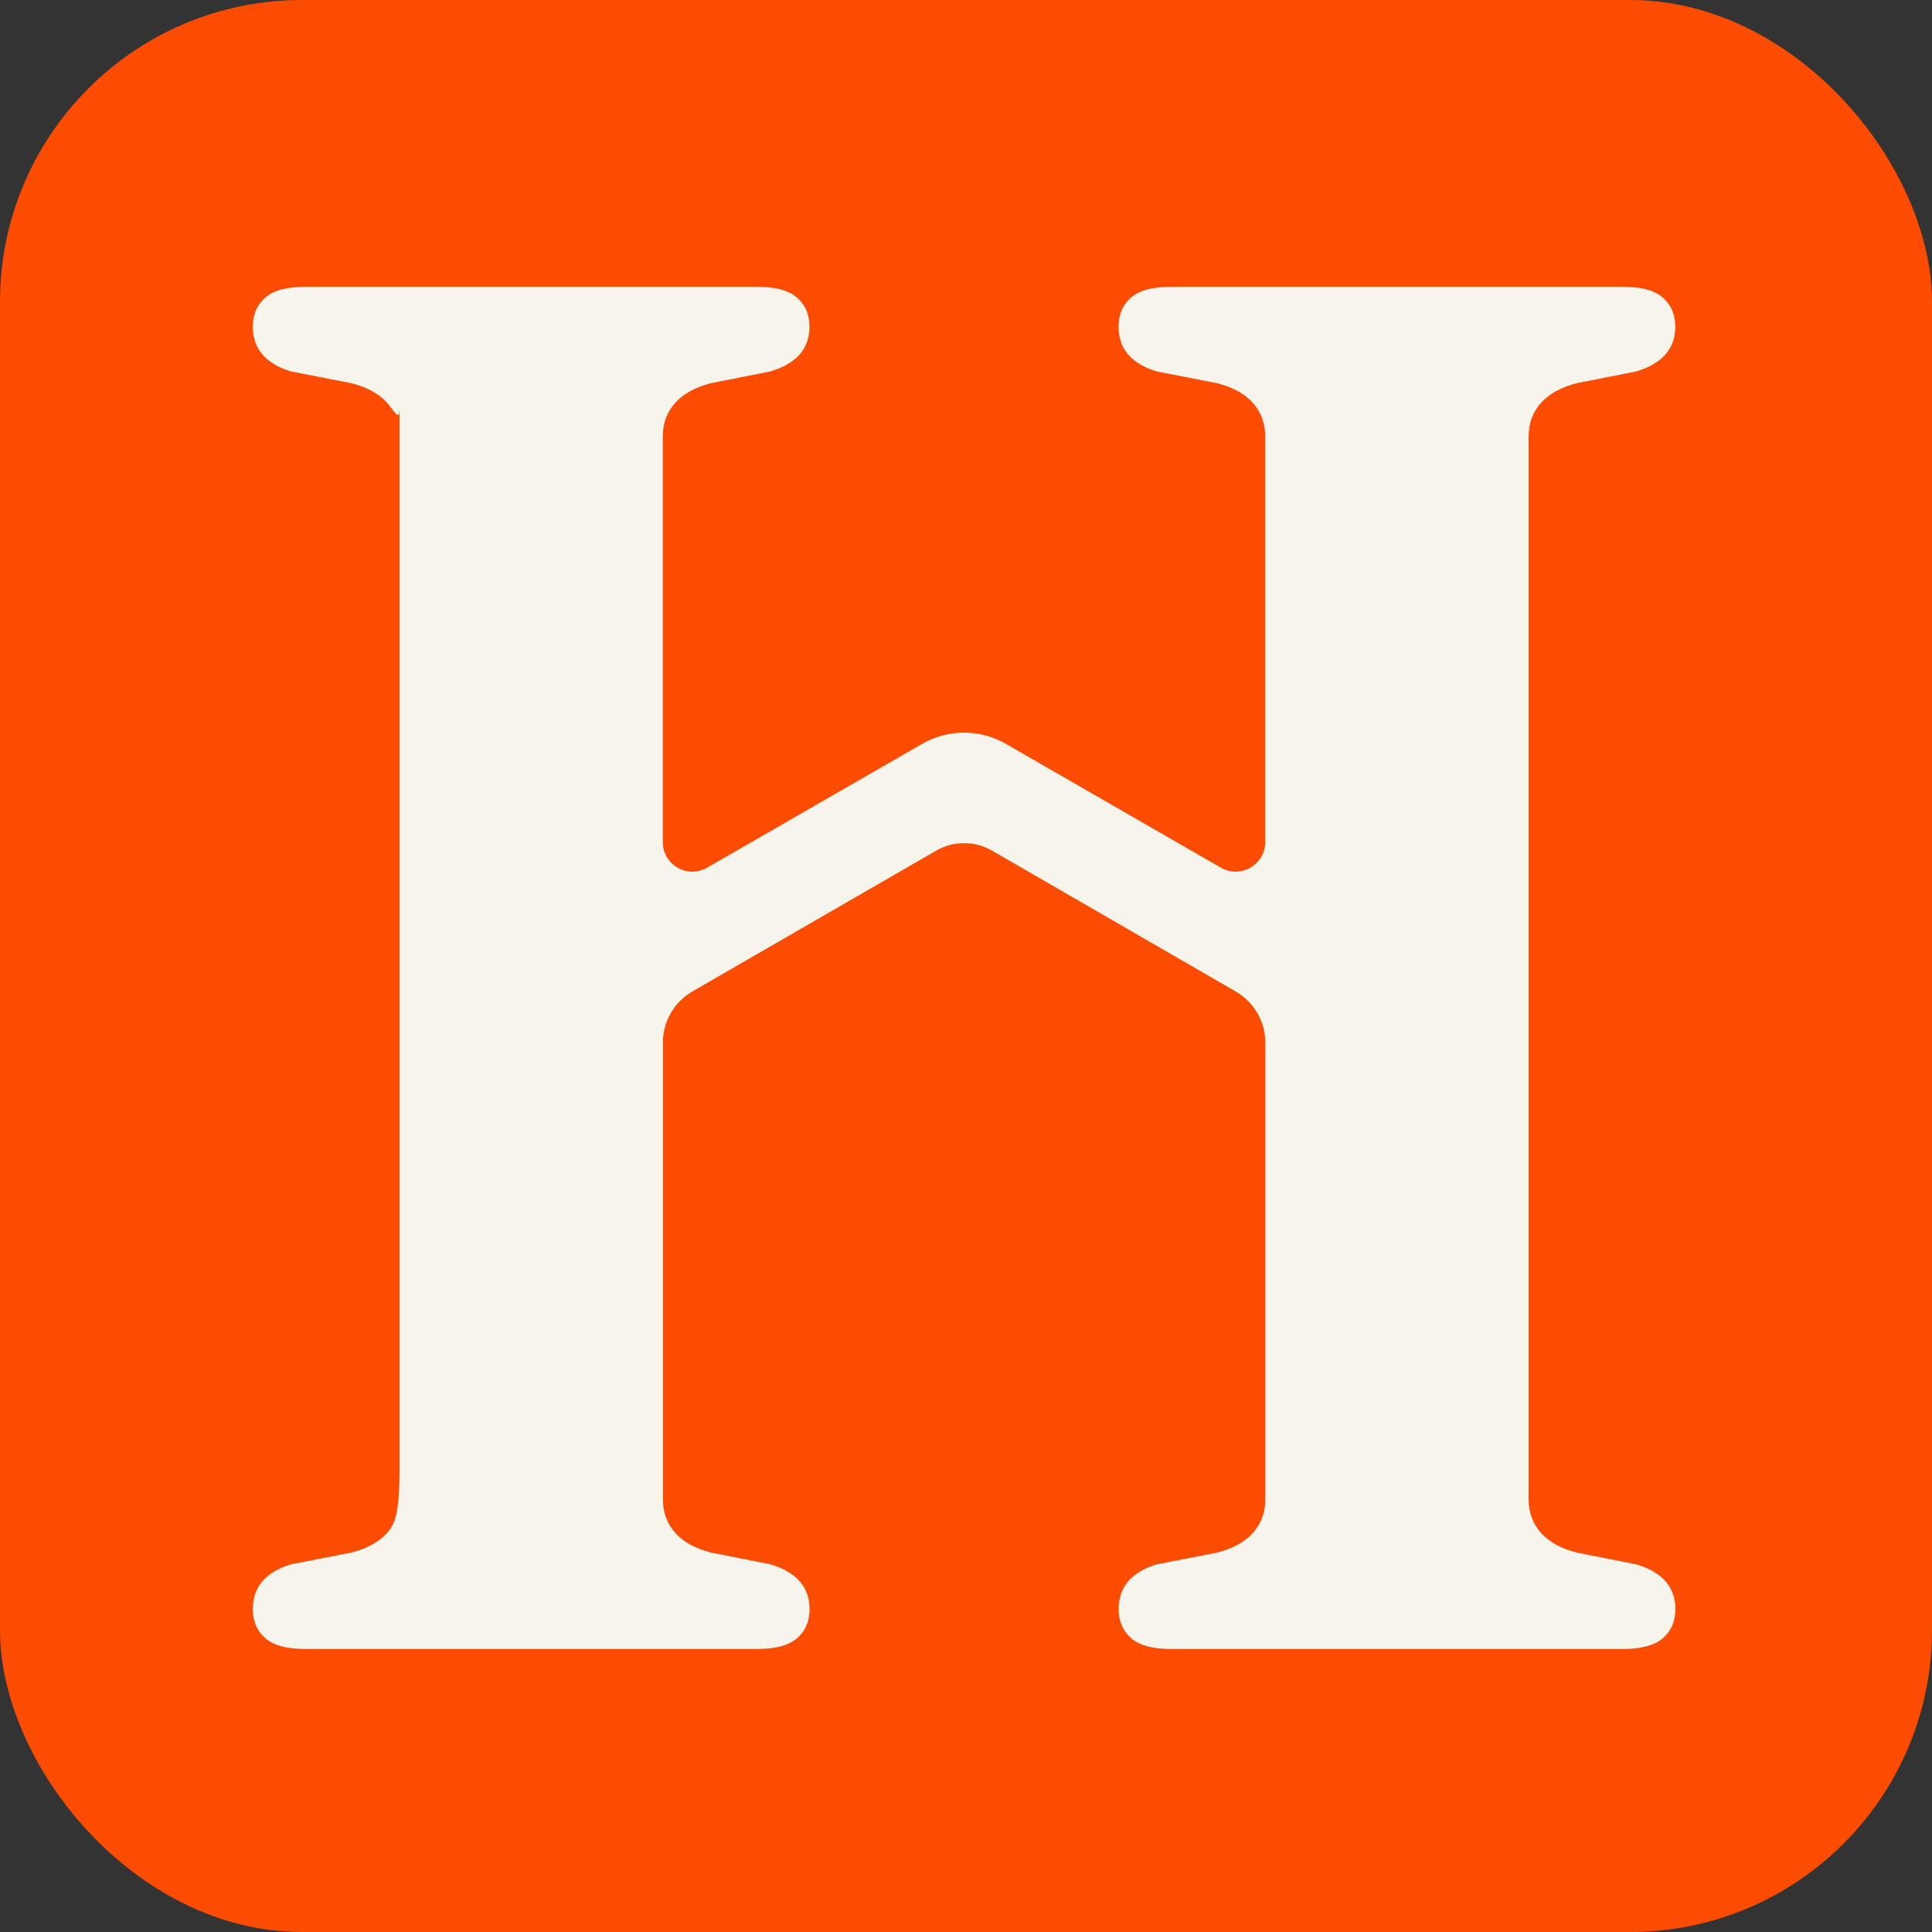
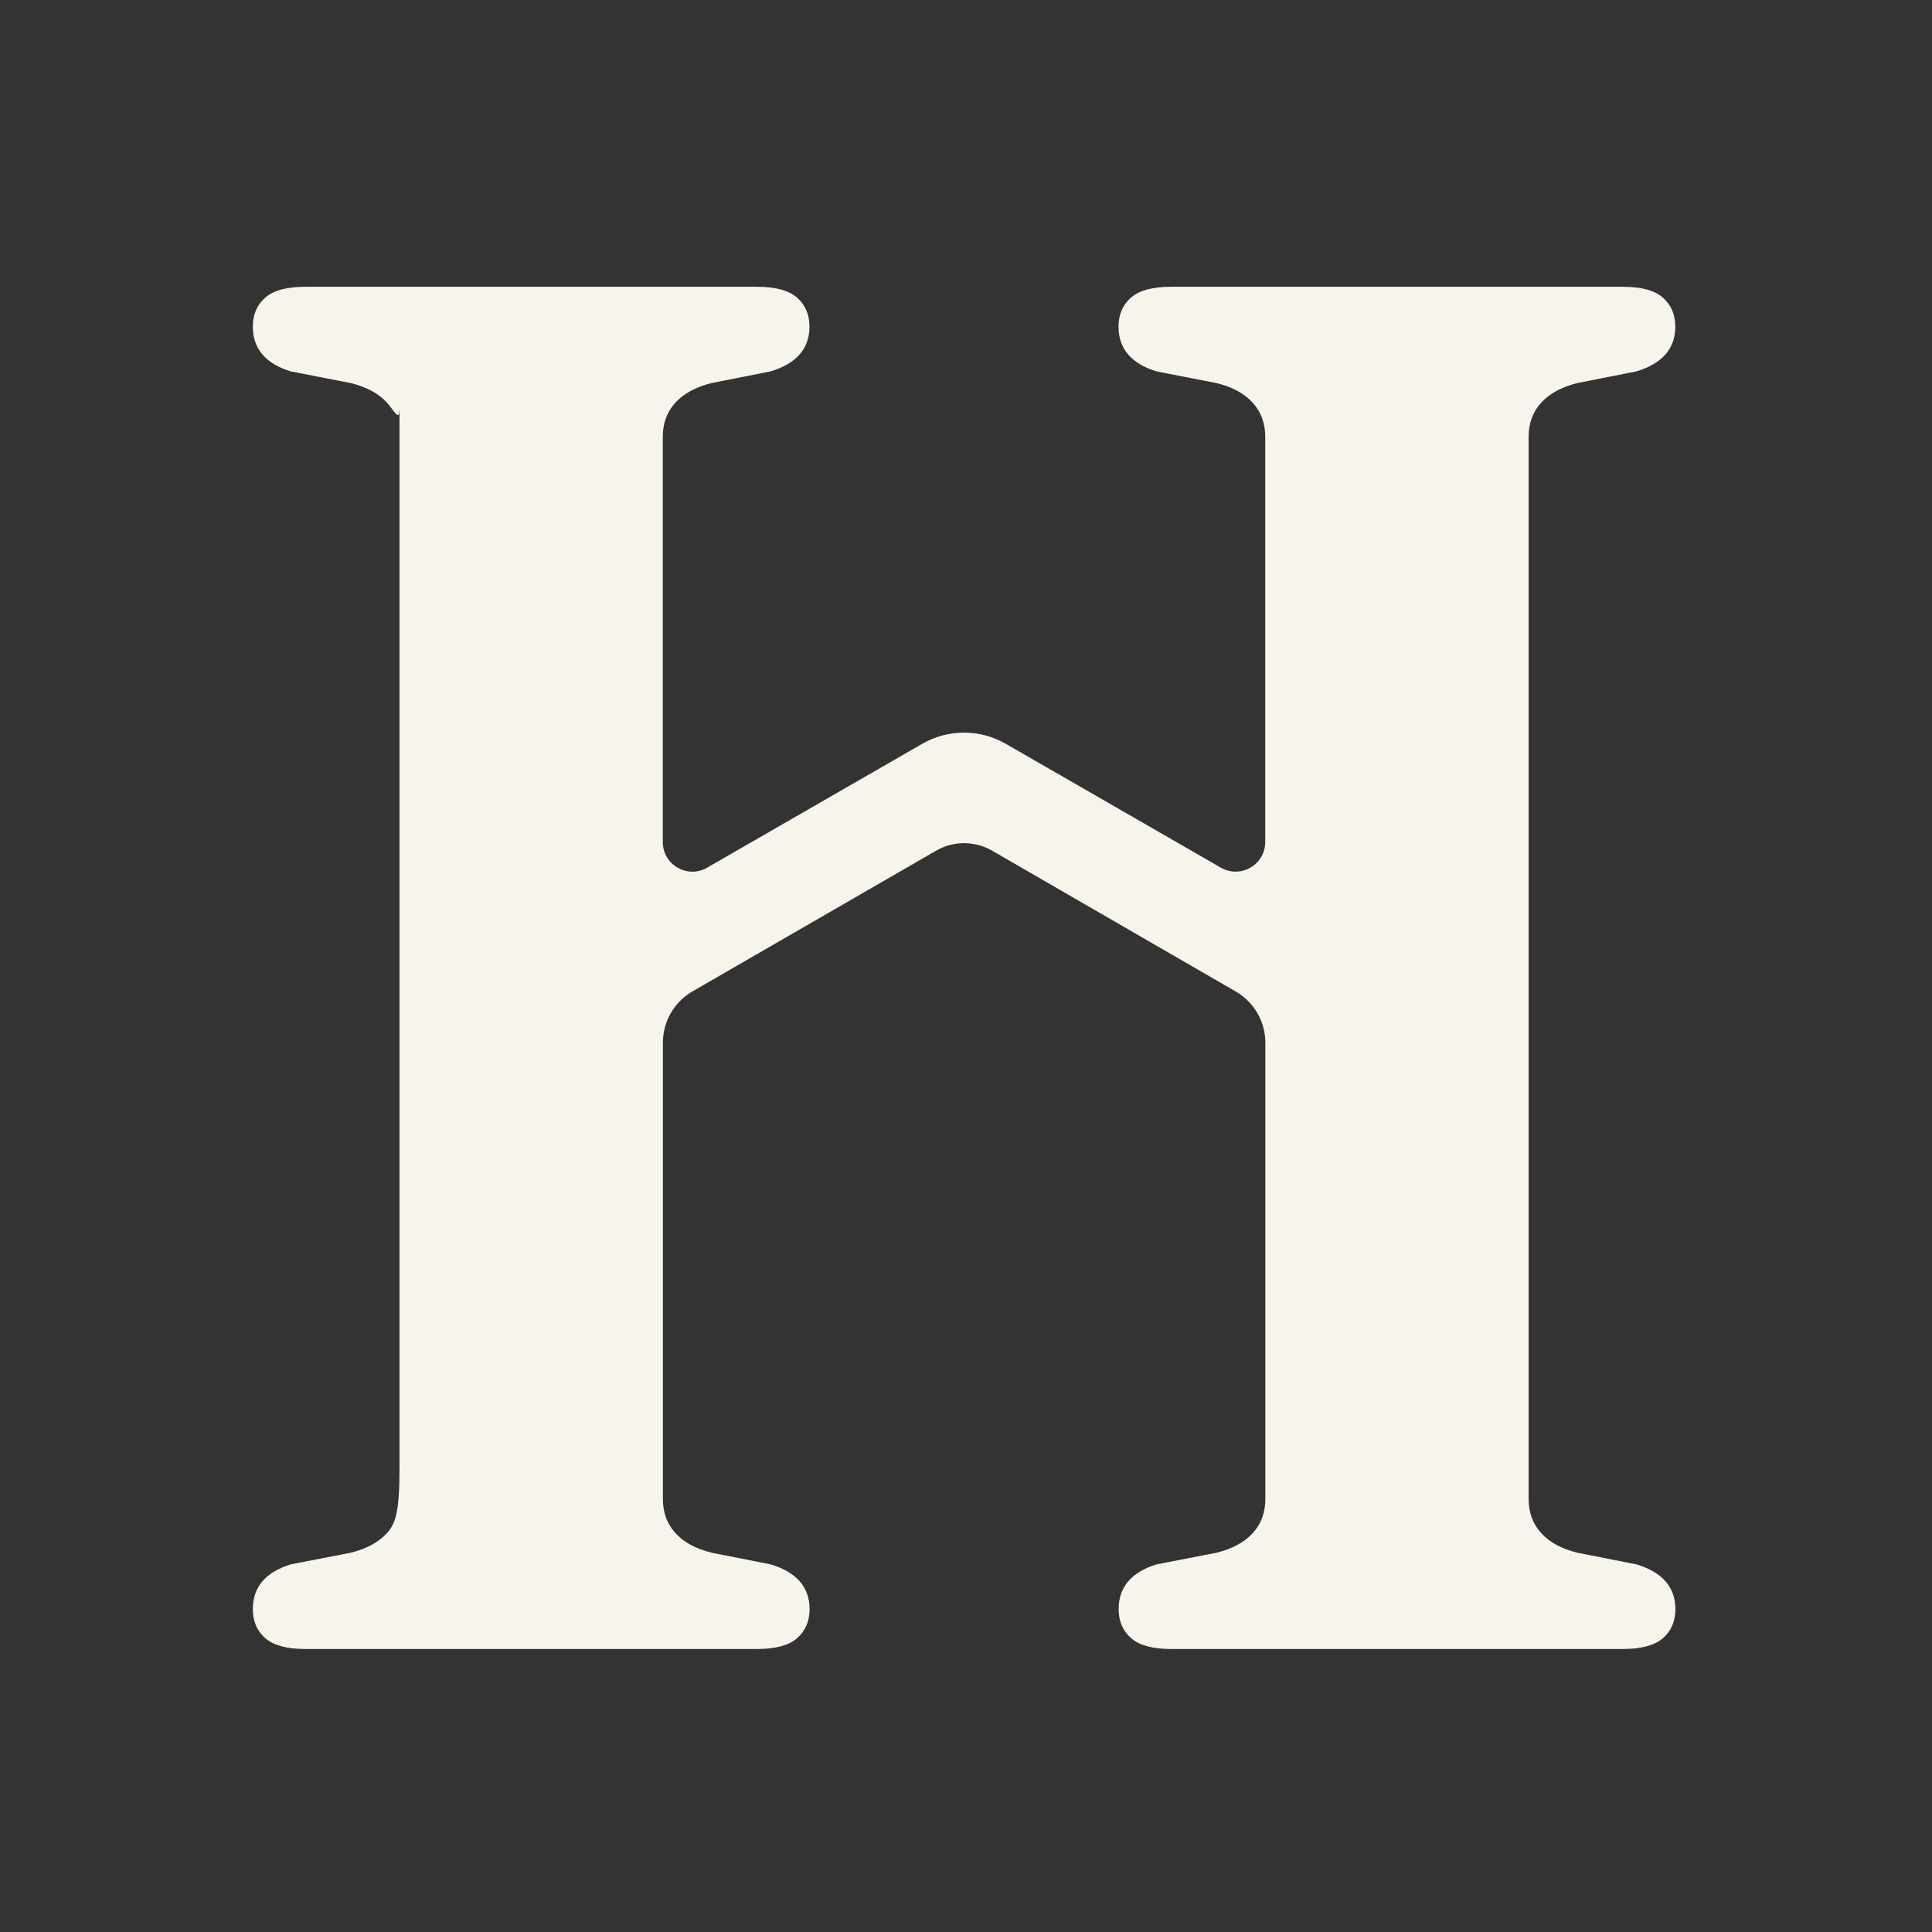
<svg xmlns="http://www.w3.org/2000/svg" width="512" height="512" viewBox="0 0 512 512" fill="none">
  <rect x="0" y="0" width="512" height="512" fill="#333333" stroke="none" />
-   <rect width="512" height="512" rx="80" fill="#FC4C02" />
  <path d="M433.663 414.577L417.967 411.475C413.86 410.441 410.65 408.753 408.446 406.304C406.243 403.882 405.1 400.889 405.1 397.27V115.73C405.1 112.111 406.243 109.118 408.446 106.696C410.65 104.274 413.86 102.559 417.967 101.525L433.663 98.423C440.518 96.355 443.973 92.382 443.973 86.558C443.973 83.32 442.83 80.735 440.627 78.83C438.423 76.925 434.86 76 430.072 76H310.327C305.539 76 301.976 76.925 299.772 78.83C297.569 80.735 296.426 83.32 296.426 86.558C296.426 92.382 299.772 96.355 306.464 98.423L322.432 101.525C326.539 102.559 329.749 104.246 331.953 106.696C334.156 109.118 335.299 112.111 335.299 115.73V223.138C335.299 229.179 328.77 232.934 323.547 229.941L266.503 197.095C259.676 193.177 251.27 193.177 244.442 197.095L187.398 229.941C182.176 232.961 175.647 229.179 175.647 223.138V115.73C175.647 112.111 176.789 109.118 178.993 106.696C181.196 104.274 184.406 102.559 188.514 101.525L204.21 98.423C211.065 96.355 214.519 92.382 214.519 86.558C214.519 83.32 213.377 80.735 211.173 78.83C208.97 76.925 205.407 76 200.619 76H80.9C76.113 76 72.549 76.925 70.346 78.83C68.142 80.735 67 83.32 67 86.558C67 92.382 70.346 96.355 77.038 98.423L93.006 101.525C97.113 102.559 100.323 104.246 102.527 106.696C104.73 109.118 105.872 112.111 105.872 107.866V389.433C105.872 400.889 104.73 403.882 102.527 406.304C100.323 408.726 97.113 410.441 93.006 411.475L77.038 414.577C70.346 416.645 67 420.618 67 426.442C67 429.68 68.142 432.265 70.346 434.17C72.549 436.075 76.113 437 80.9 437H200.646C205.434 437 208.997 436.075 211.201 434.17C213.404 432.265 214.547 429.68 214.547 426.442C214.547 420.618 211.092 416.645 204.237 414.577L188.541 411.475C184.433 410.441 181.223 408.753 179.02 406.304C176.817 403.882 175.674 400.889 175.674 397.27V276.311C175.674 270.705 178.666 265.535 183.508 262.732L248.06 225.451C252.657 222.784 258.315 222.784 262.94 225.451L327.492 262.759C332.334 265.562 335.326 270.732 335.326 276.338V397.27C335.326 400.889 334.183 403.882 331.98 406.304C329.777 408.726 326.567 410.441 322.459 411.475L306.491 414.577C299.799 416.645 296.453 420.618 296.453 426.442C296.453 429.68 297.596 432.265 299.799 434.17C302.003 436.075 305.566 437 310.354 437H430.099C434.887 437 438.451 436.075 440.654 434.17C442.857 432.265 444 429.68 444 426.442C444 420.618 440.545 416.645 433.69 414.577H433.663Z" fill="#F7F4EC" />
</svg>